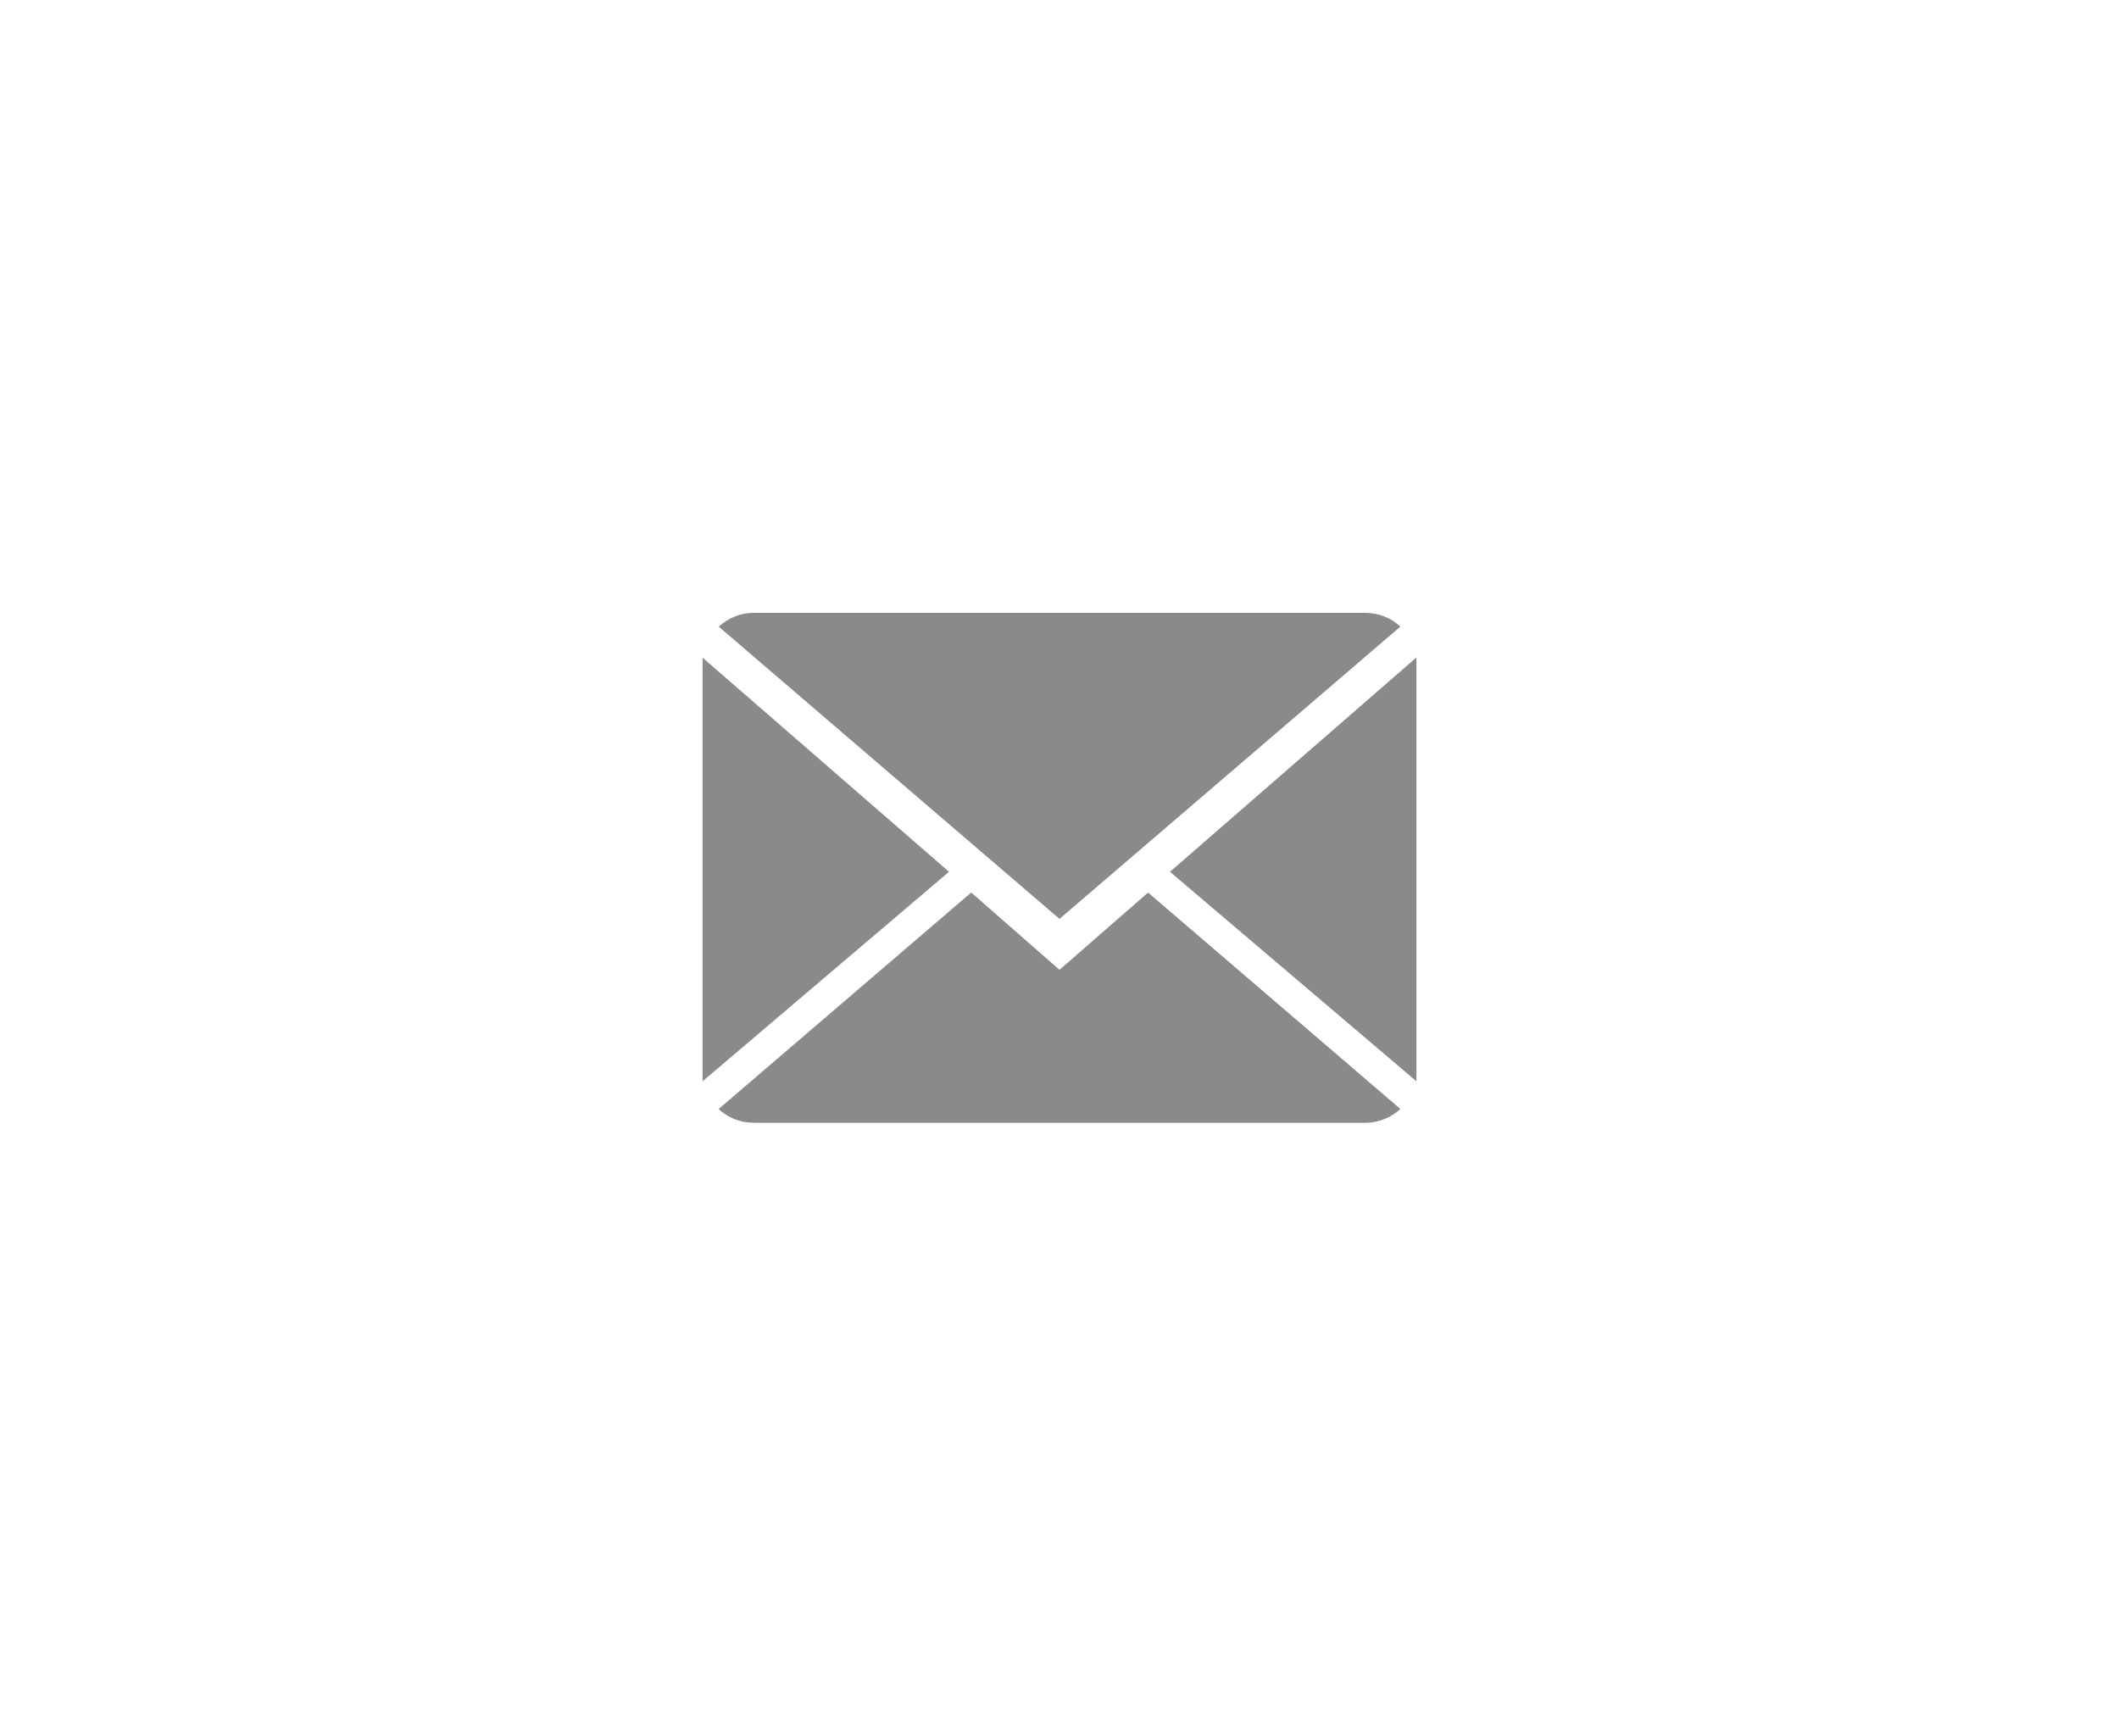
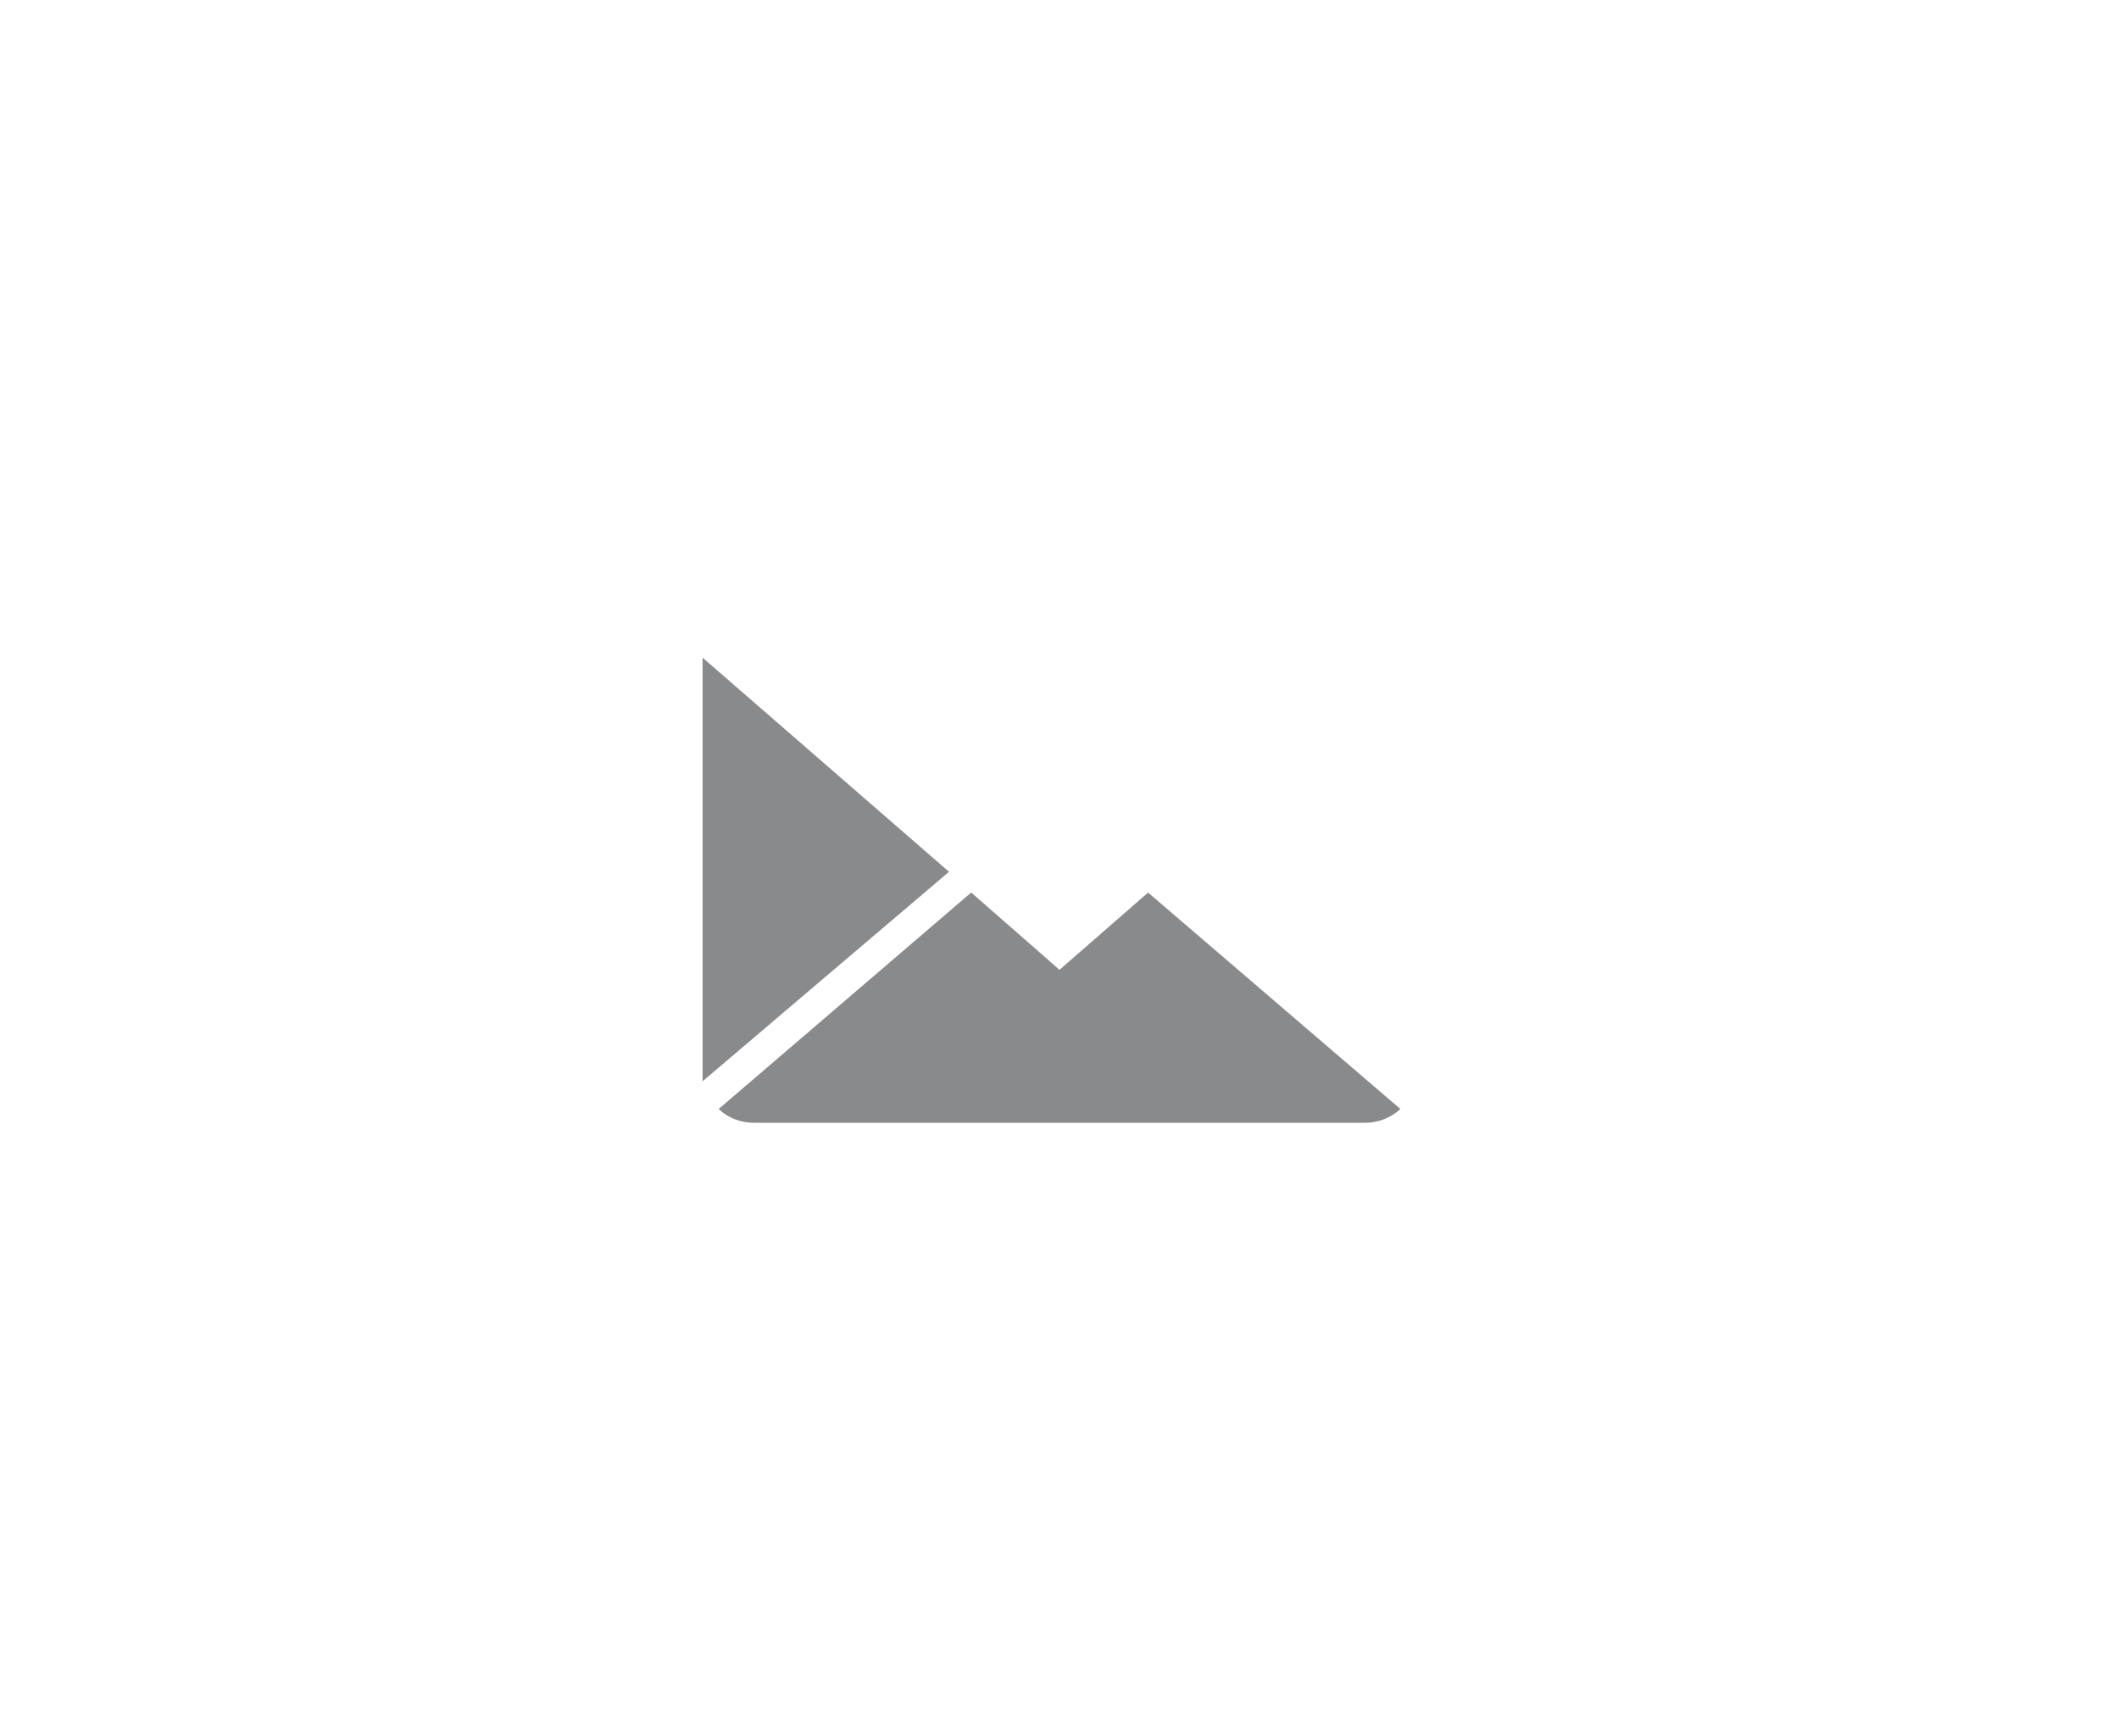
<svg xmlns="http://www.w3.org/2000/svg" xmlns:xlink="http://www.w3.org/1999/xlink" version="1.1" id="Layer_1" x="0px" y="0px" width="36px" height="29.484px" viewBox="0 0 36 29.484" enable-background="new 0 0 36 29.484" xml:space="preserve">
  <rect y="0" fill="#FFFFFF" width="36" height="29.485" />
  <g>
    <g>
      <g>
        <defs>
          <rect id="SVGID_1_" y="0" width="36" height="29.485" />
        </defs>
        <clipPath id="SVGID_2_">
          <use xlink:href="#SVGID_1_" overflow="visible" />
        </clipPath>
        <path clip-path="url(#SVGID_2_)" fill="#898A8C" d="M18,16.475l-1.5-1.313l-4.291,3.678c0.155,0.146,0.365,0.234,0.6,0.234     h10.384c0.23,0,0.441-0.09,0.599-0.234l-4.287-3.677L18,16.475z" />
      </g>
    </g>
  </g>
  <g>
    <g>
      <g>
        <defs>
-           <rect id="SVGID_3_" y="0" width="36" height="29.485" />
-         </defs>
+           </defs>
        <clipPath id="SVGID_4_">
          <use xlink:href="#SVGID_3_" overflow="visible" />
        </clipPath>
        <path clip-path="url(#SVGID_4_)" fill="#898A8C" d="M23.791,10.645c-0.156-0.146-0.365-0.234-0.6-0.234H12.807     c-0.23,0-0.44,0.09-0.596,0.235L18,15.61L23.791,10.645z" />
      </g>
    </g>
  </g>
  <g>
    <defs>
      <rect id="SVGID_5_" y="0" width="36" height="29.485" />
    </defs>
    <clipPath id="SVGID_6_">
      <use xlink:href="#SVGID_5_" overflow="visible" />
    </clipPath>
    <polygon clip-path="url(#SVGID_6_)" fill="#898A8C" points="11.936,11.172 11.936,18.369 16.123,14.81  " />
  </g>
  <g>
    <g>
      <g>
        <defs>
-           <rect id="SVGID_7_" y="0" width="36" height="29.485" />
-         </defs>
+           </defs>
        <clipPath id="SVGID_8_">
          <use xlink:href="#SVGID_7_" overflow="visible" />
        </clipPath>
-         <polygon clip-path="url(#SVGID_8_)" fill="#898A8C" points="19.877,14.81 24.064,18.369 24.064,11.169    " />
      </g>
    </g>
  </g>
</svg>